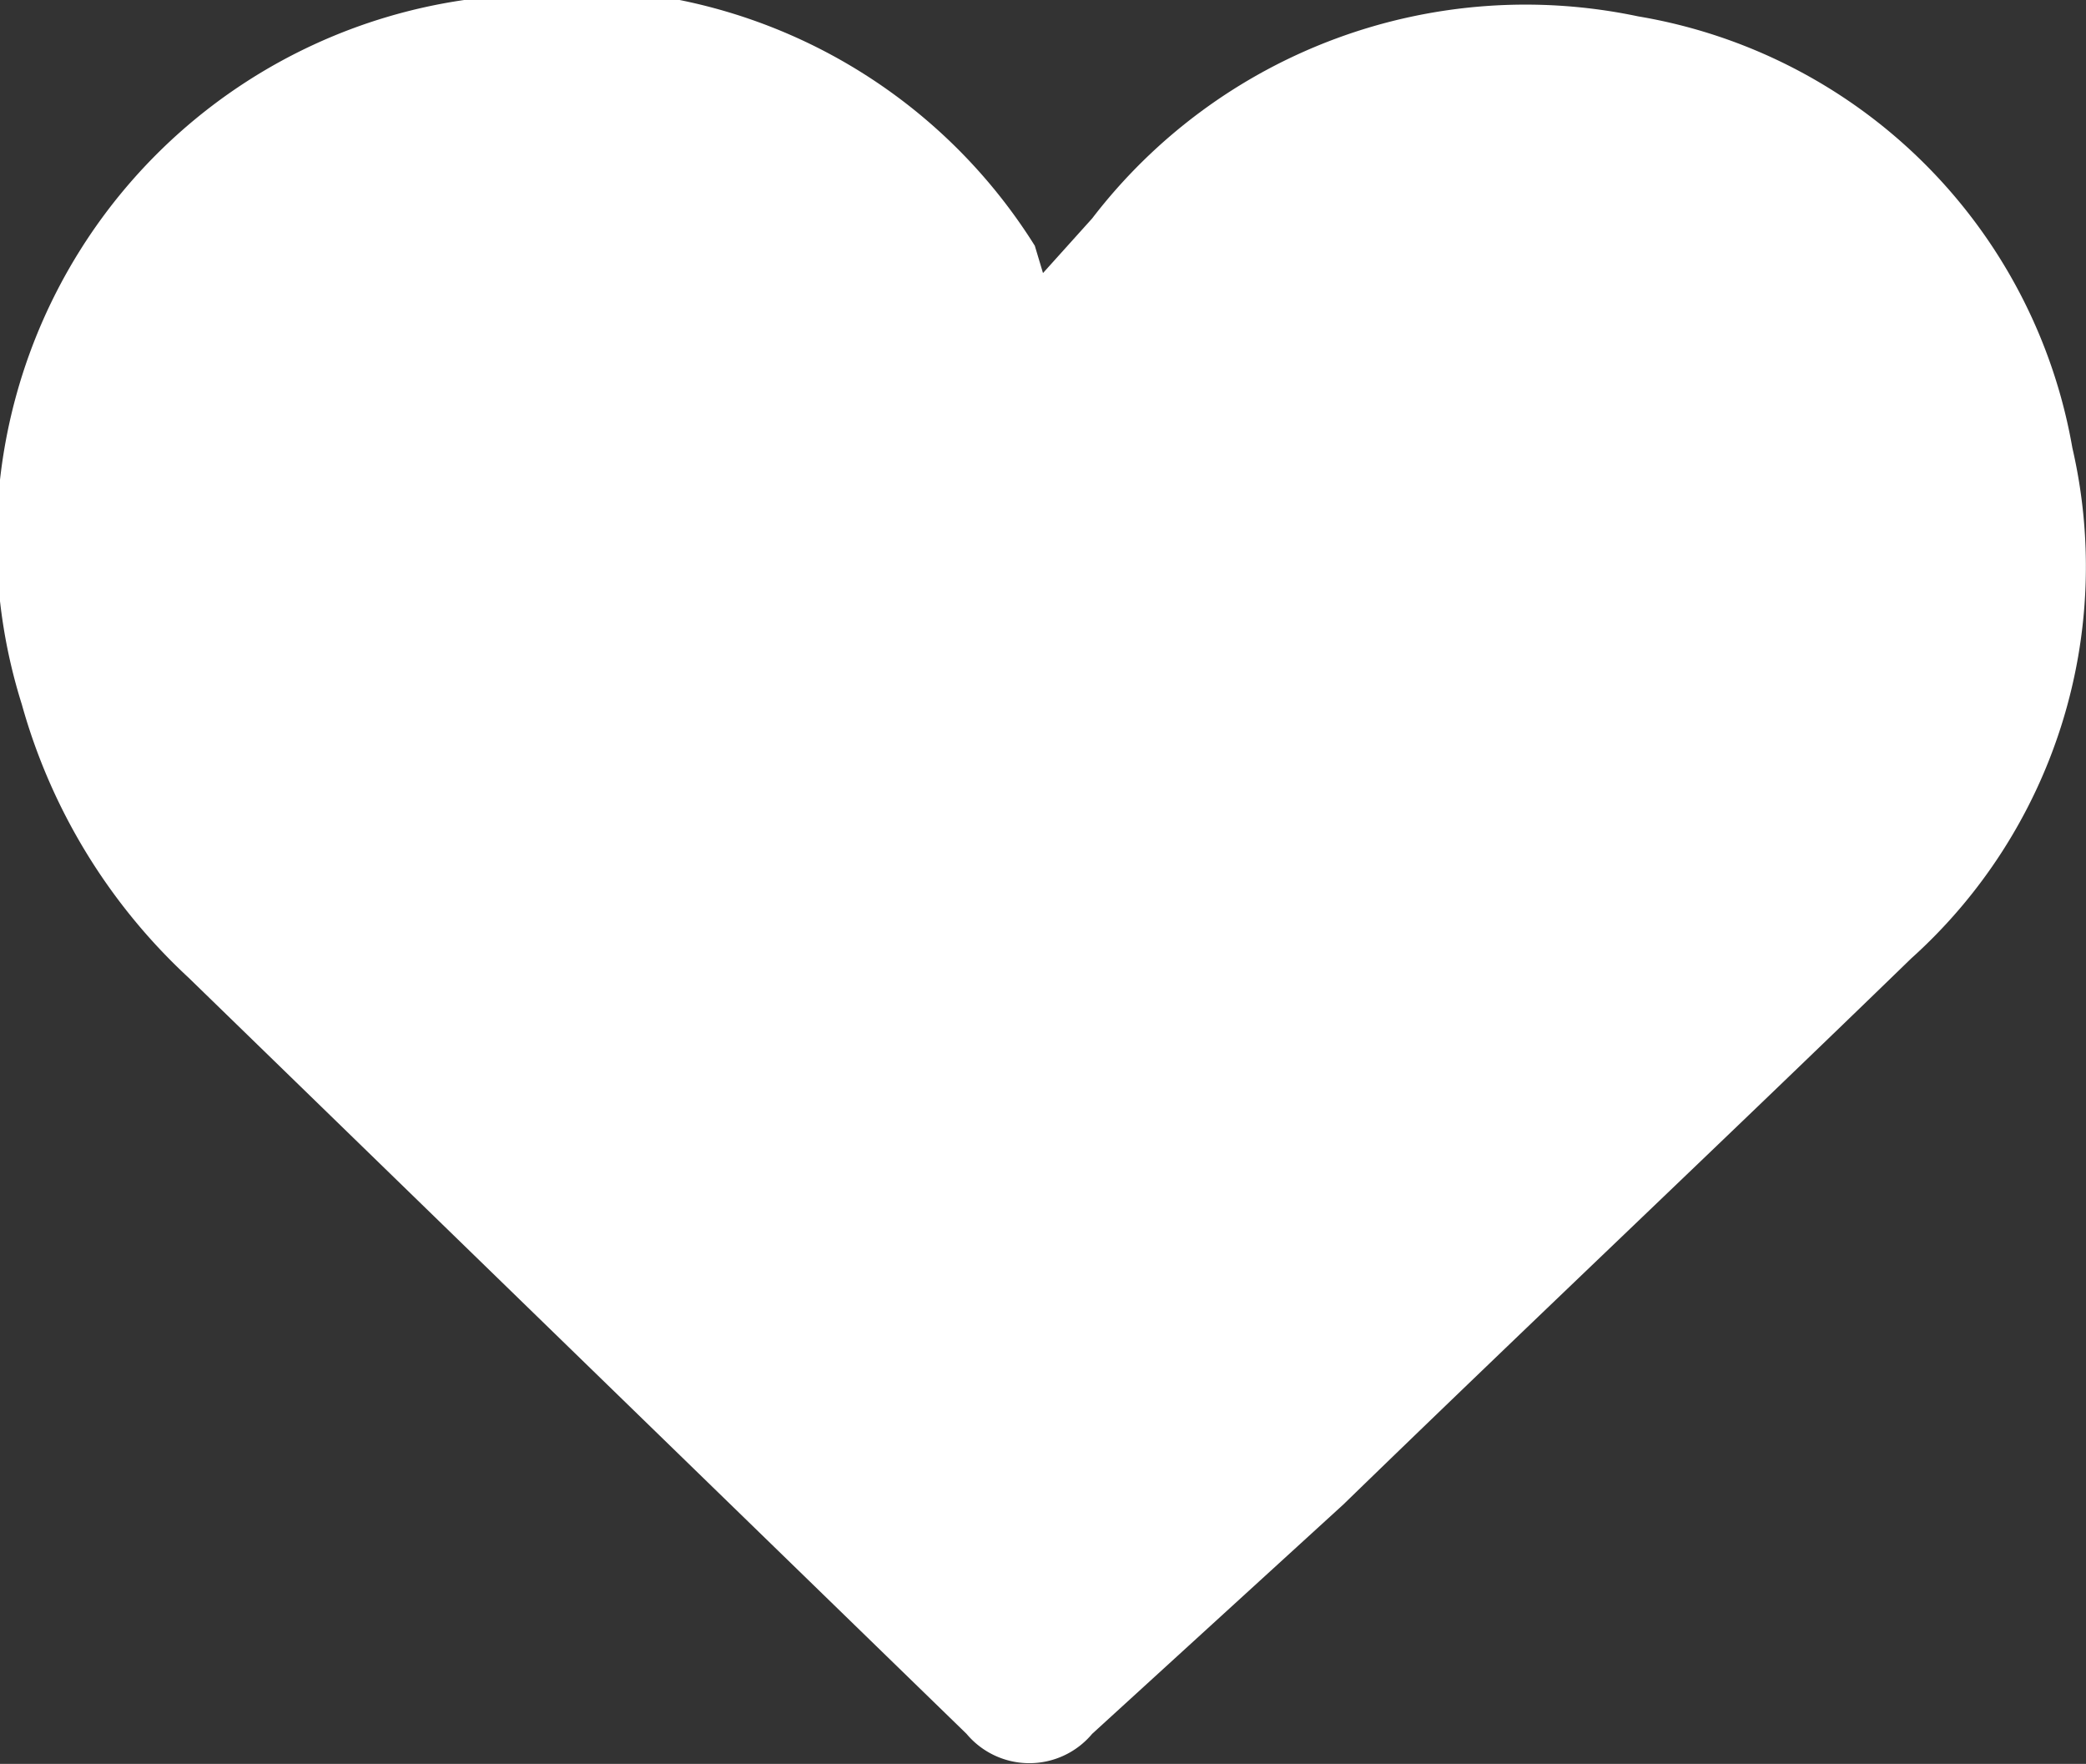
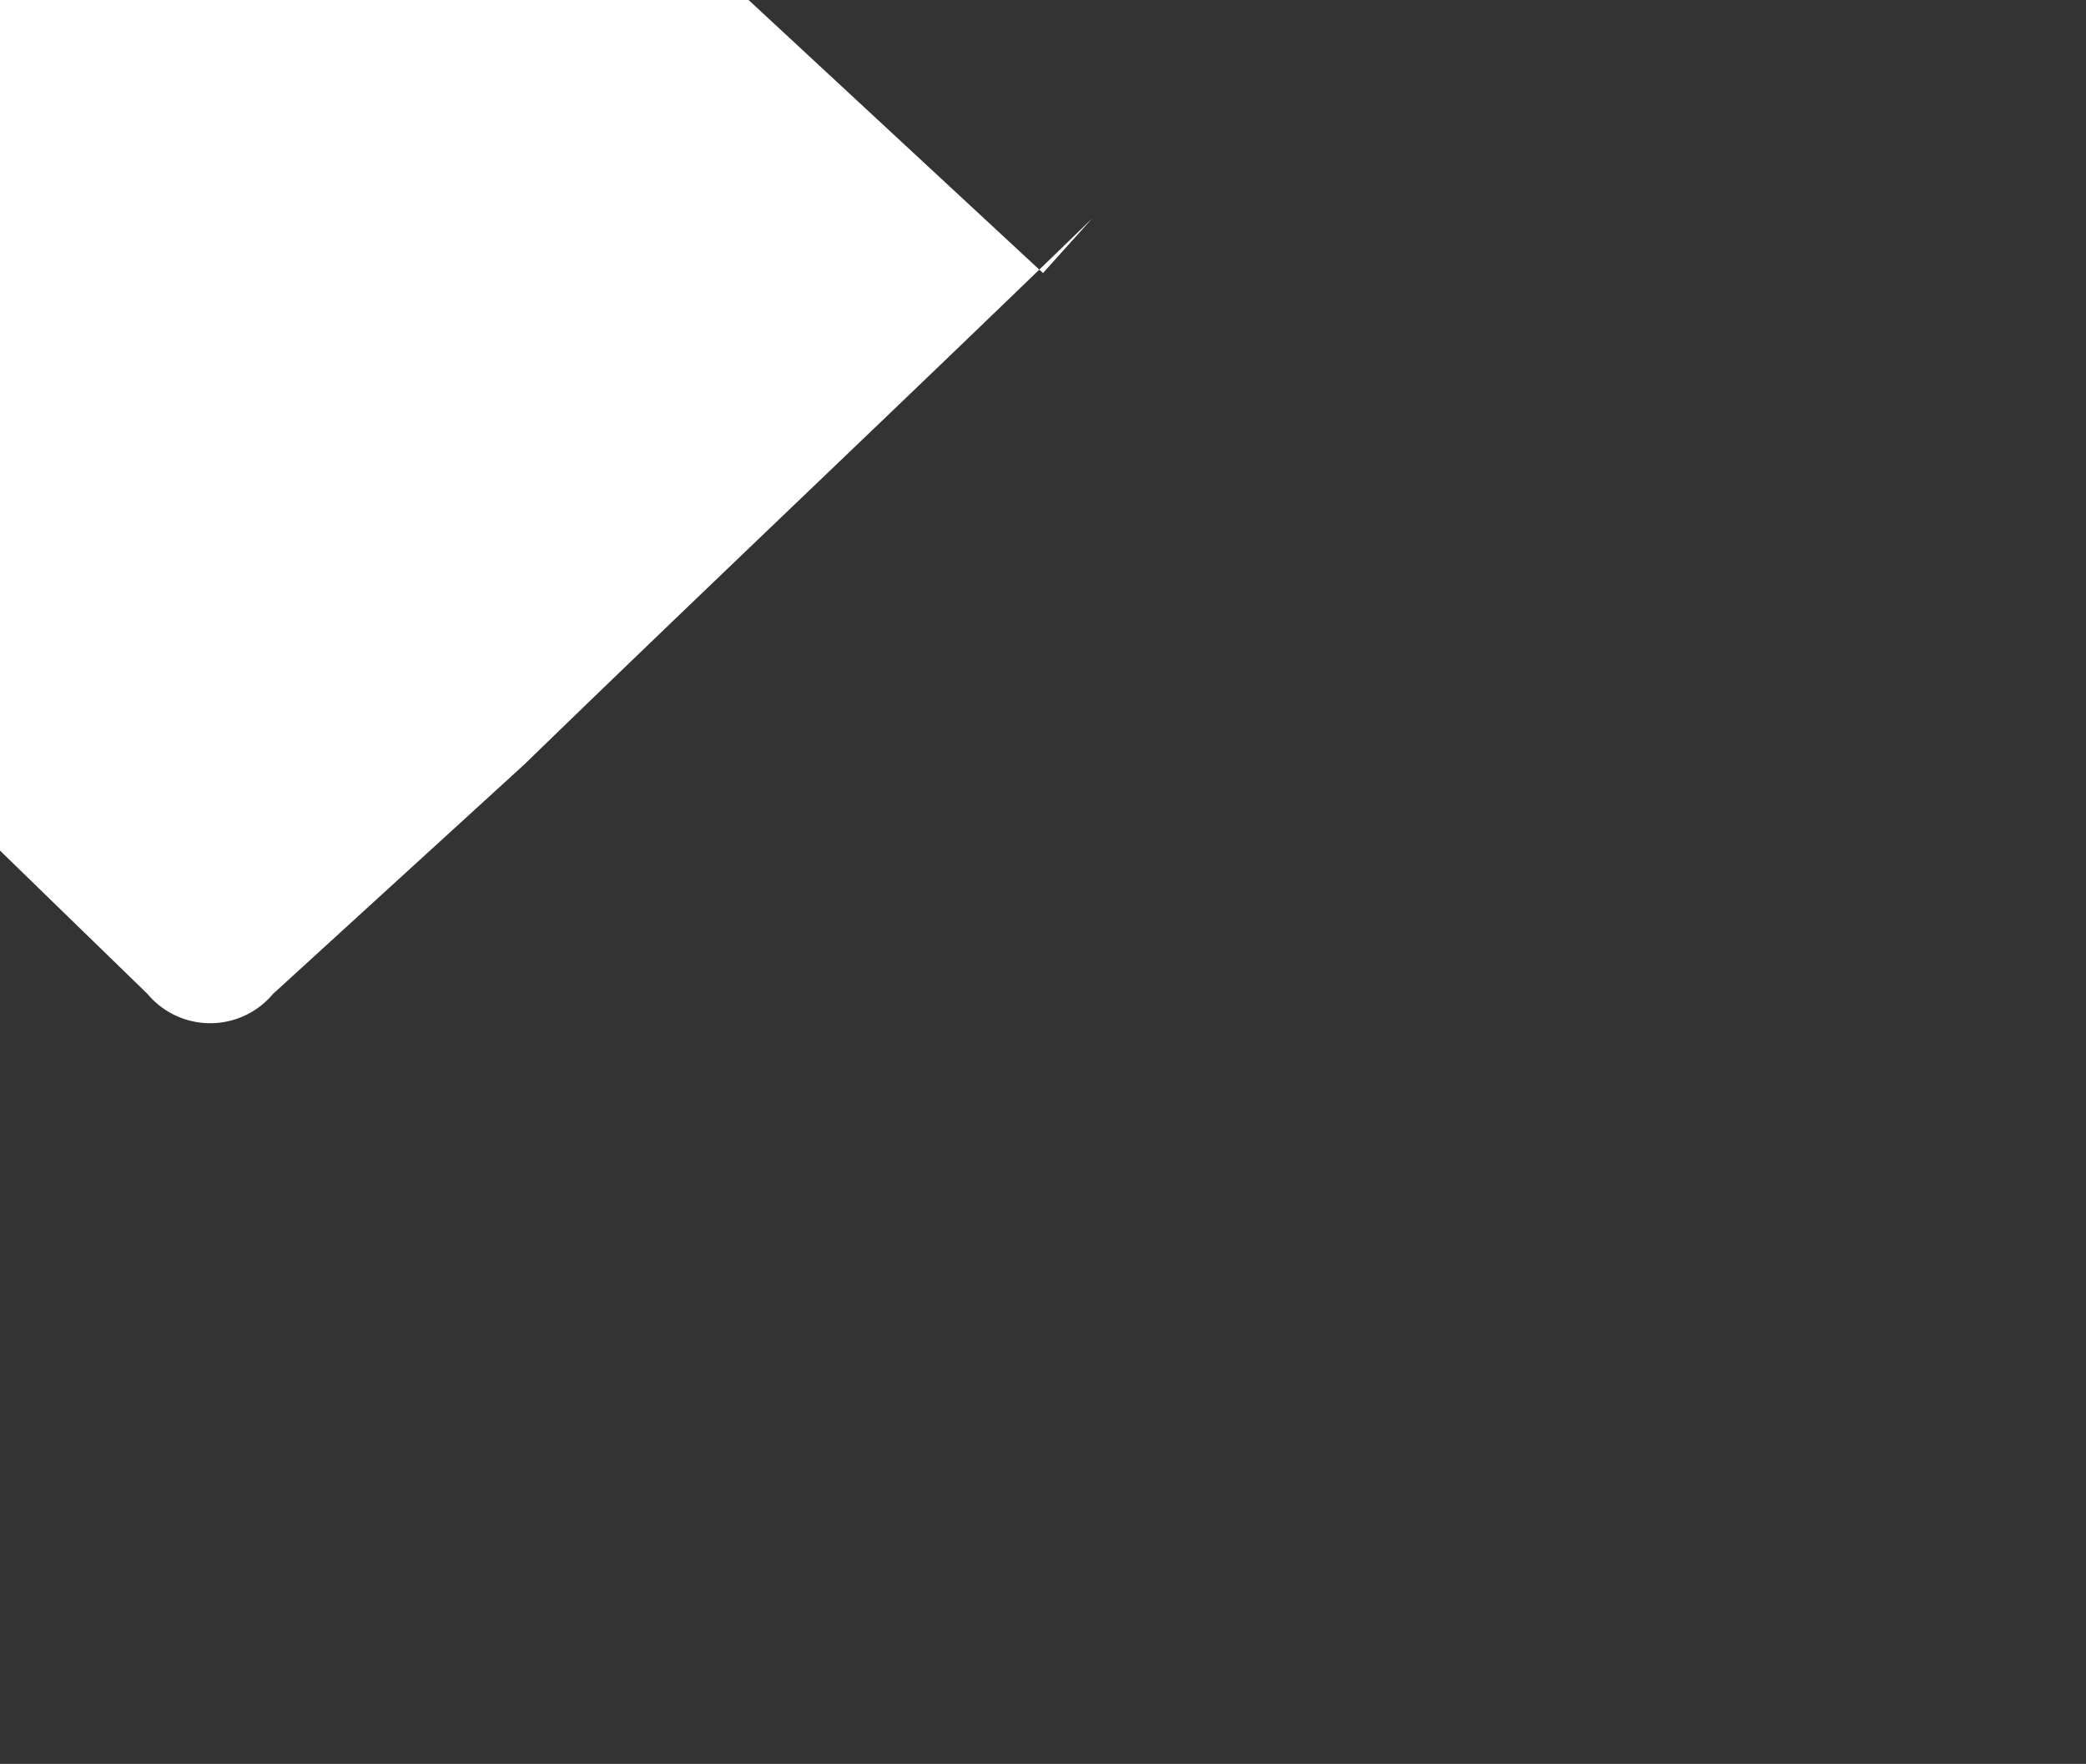
<svg xmlns="http://www.w3.org/2000/svg" viewBox="0 0 7.64 6.46">
  <rect x="0" y="0" width="7.64" height="6.46" fill="#333333" stroke="none" />
-   <path d="m3.82 1 .18-.2a2 2 0 0 1 2-.74 1.94 1.94 0 0 1 1.59 1.58 1.93 1.93 0 0 1 -.59 1.87c-.69.67-1.39 1.33-2.08 2l-.92.84a.3.3 0 0 1 -.46 0l-2.85-2.77a2.15 2.15 0 0 1 -.61-1 2 2 0 0 1 1.62-2.58 2 2 0 0 1 2.09.9z" fill="#fff" />
+   <path d="m3.82 1 .18-.2c-.69.67-1.39 1.33-2.08 2l-.92.84a.3.3 0 0 1 -.46 0l-2.85-2.77a2.15 2.15 0 0 1 -.61-1 2 2 0 0 1 1.62-2.58 2 2 0 0 1 2.09.9z" fill="#fff" />
</svg>